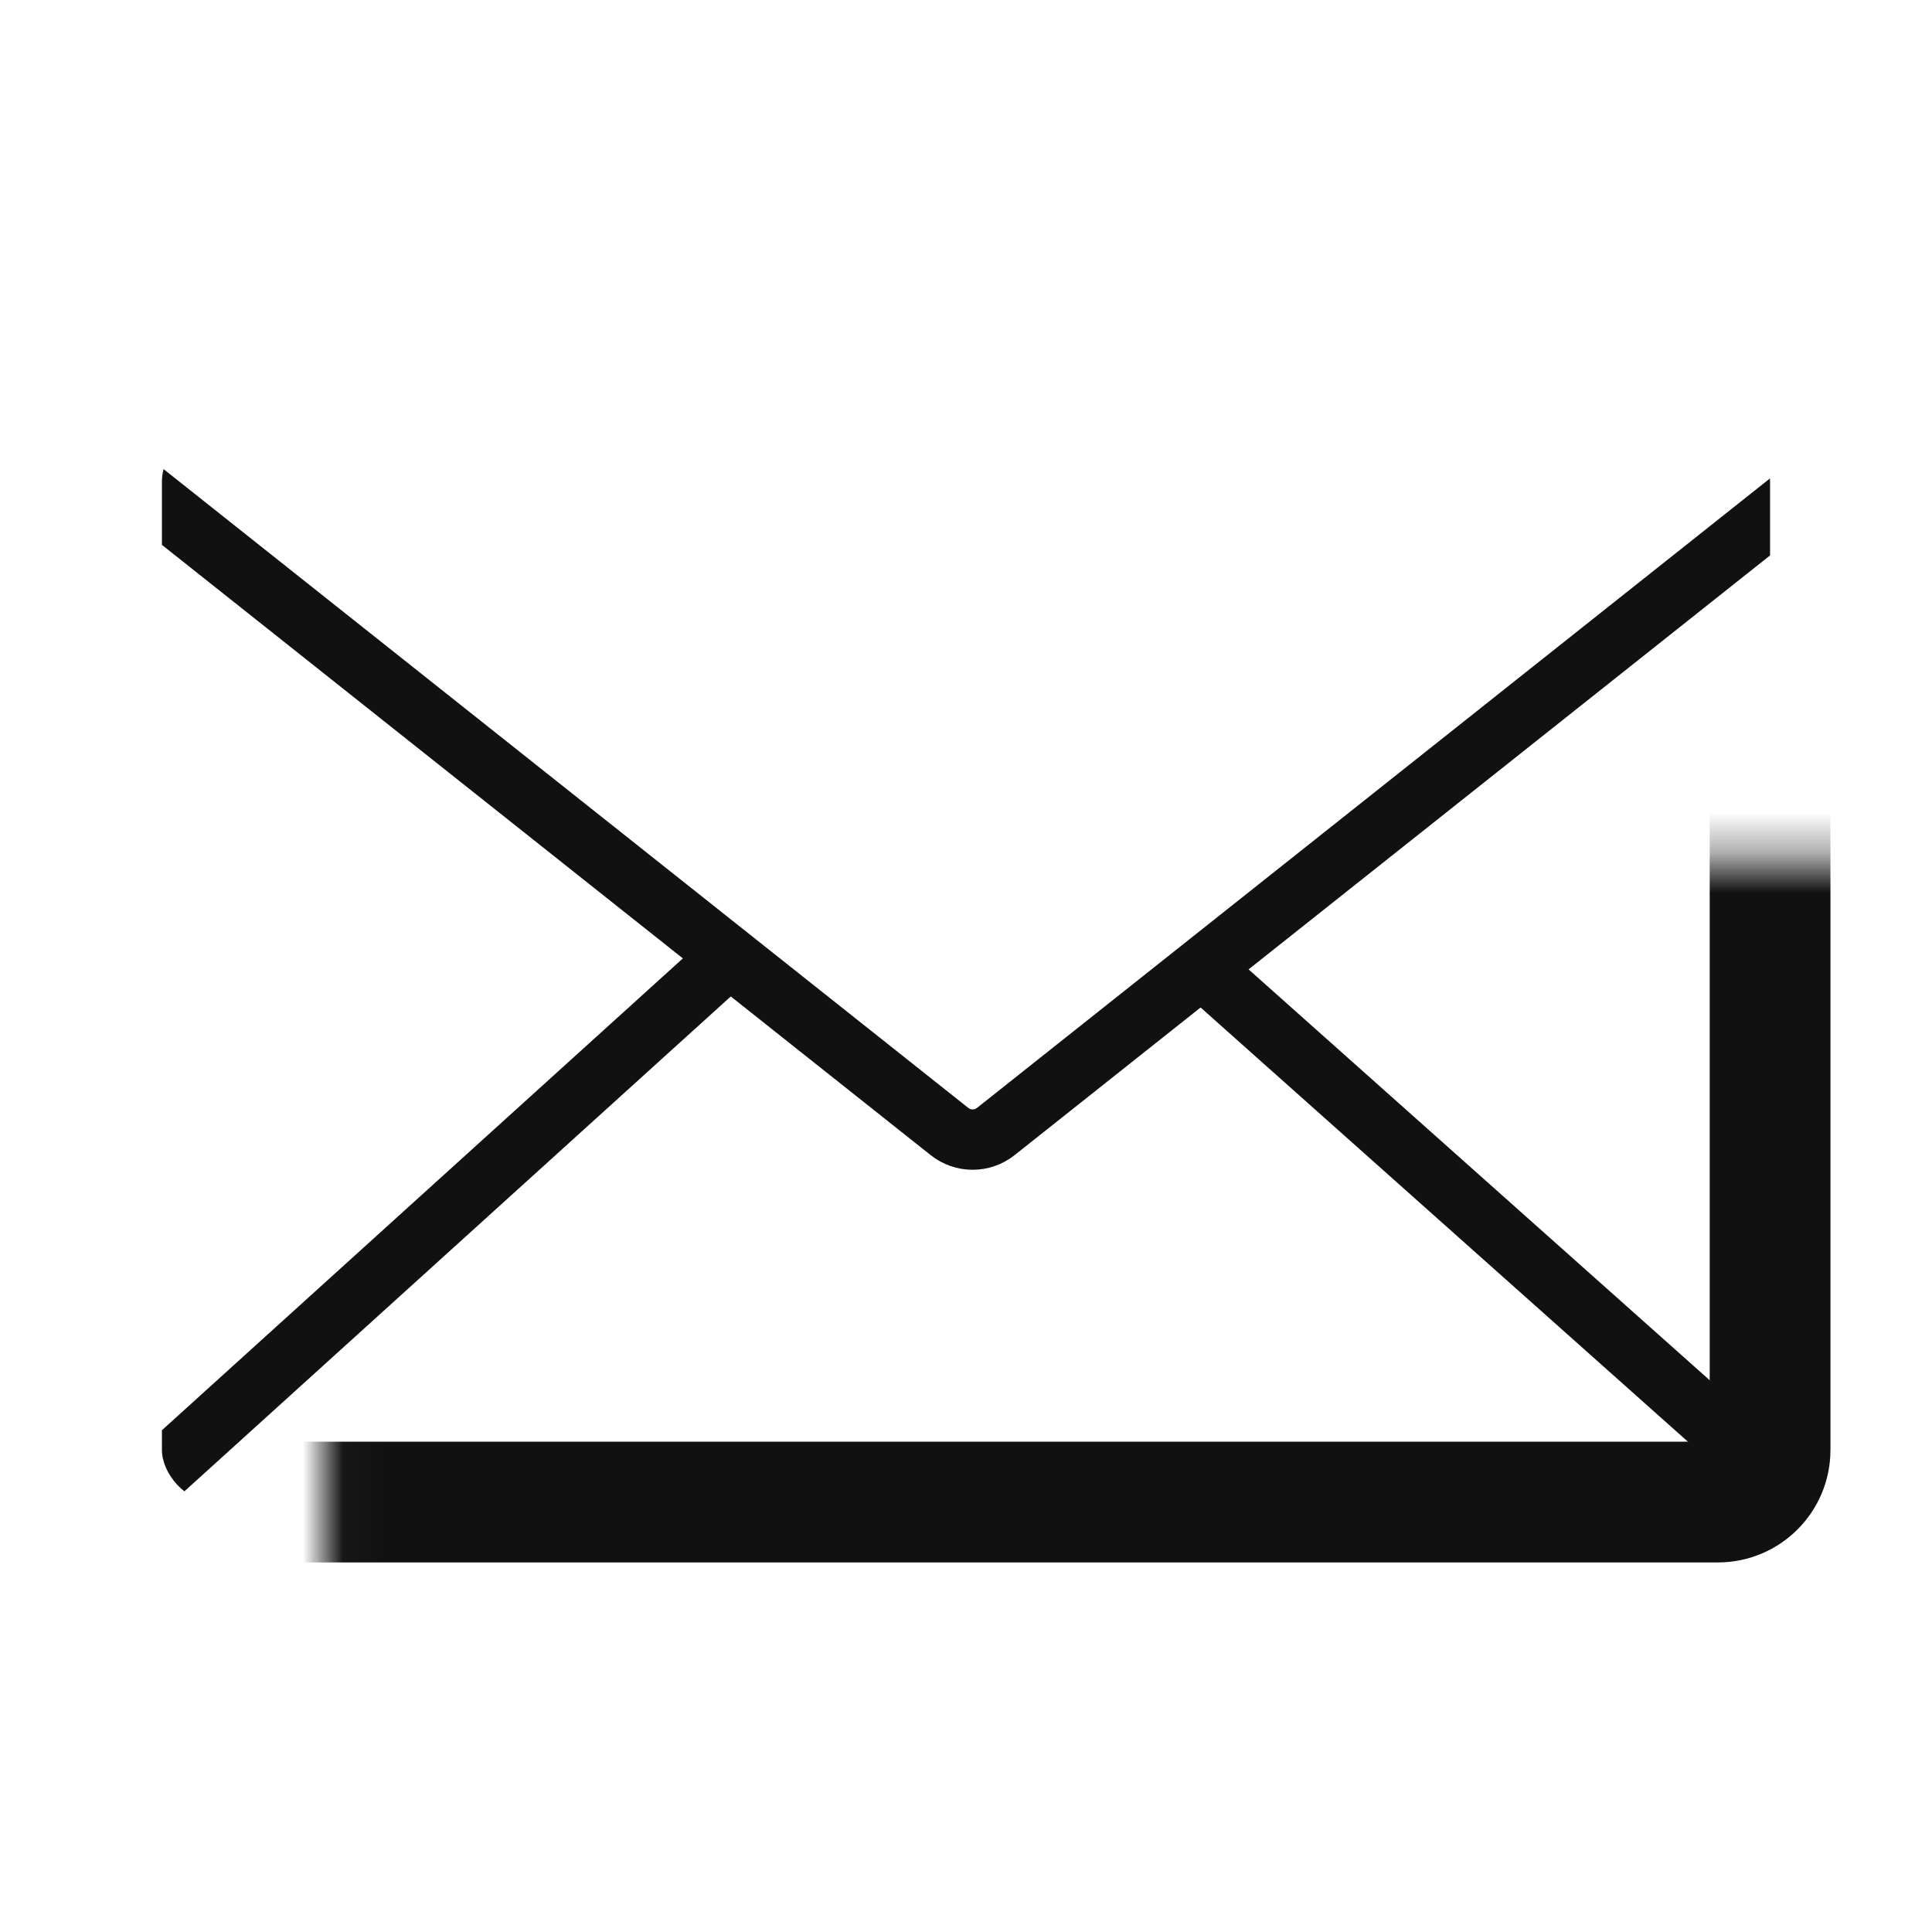
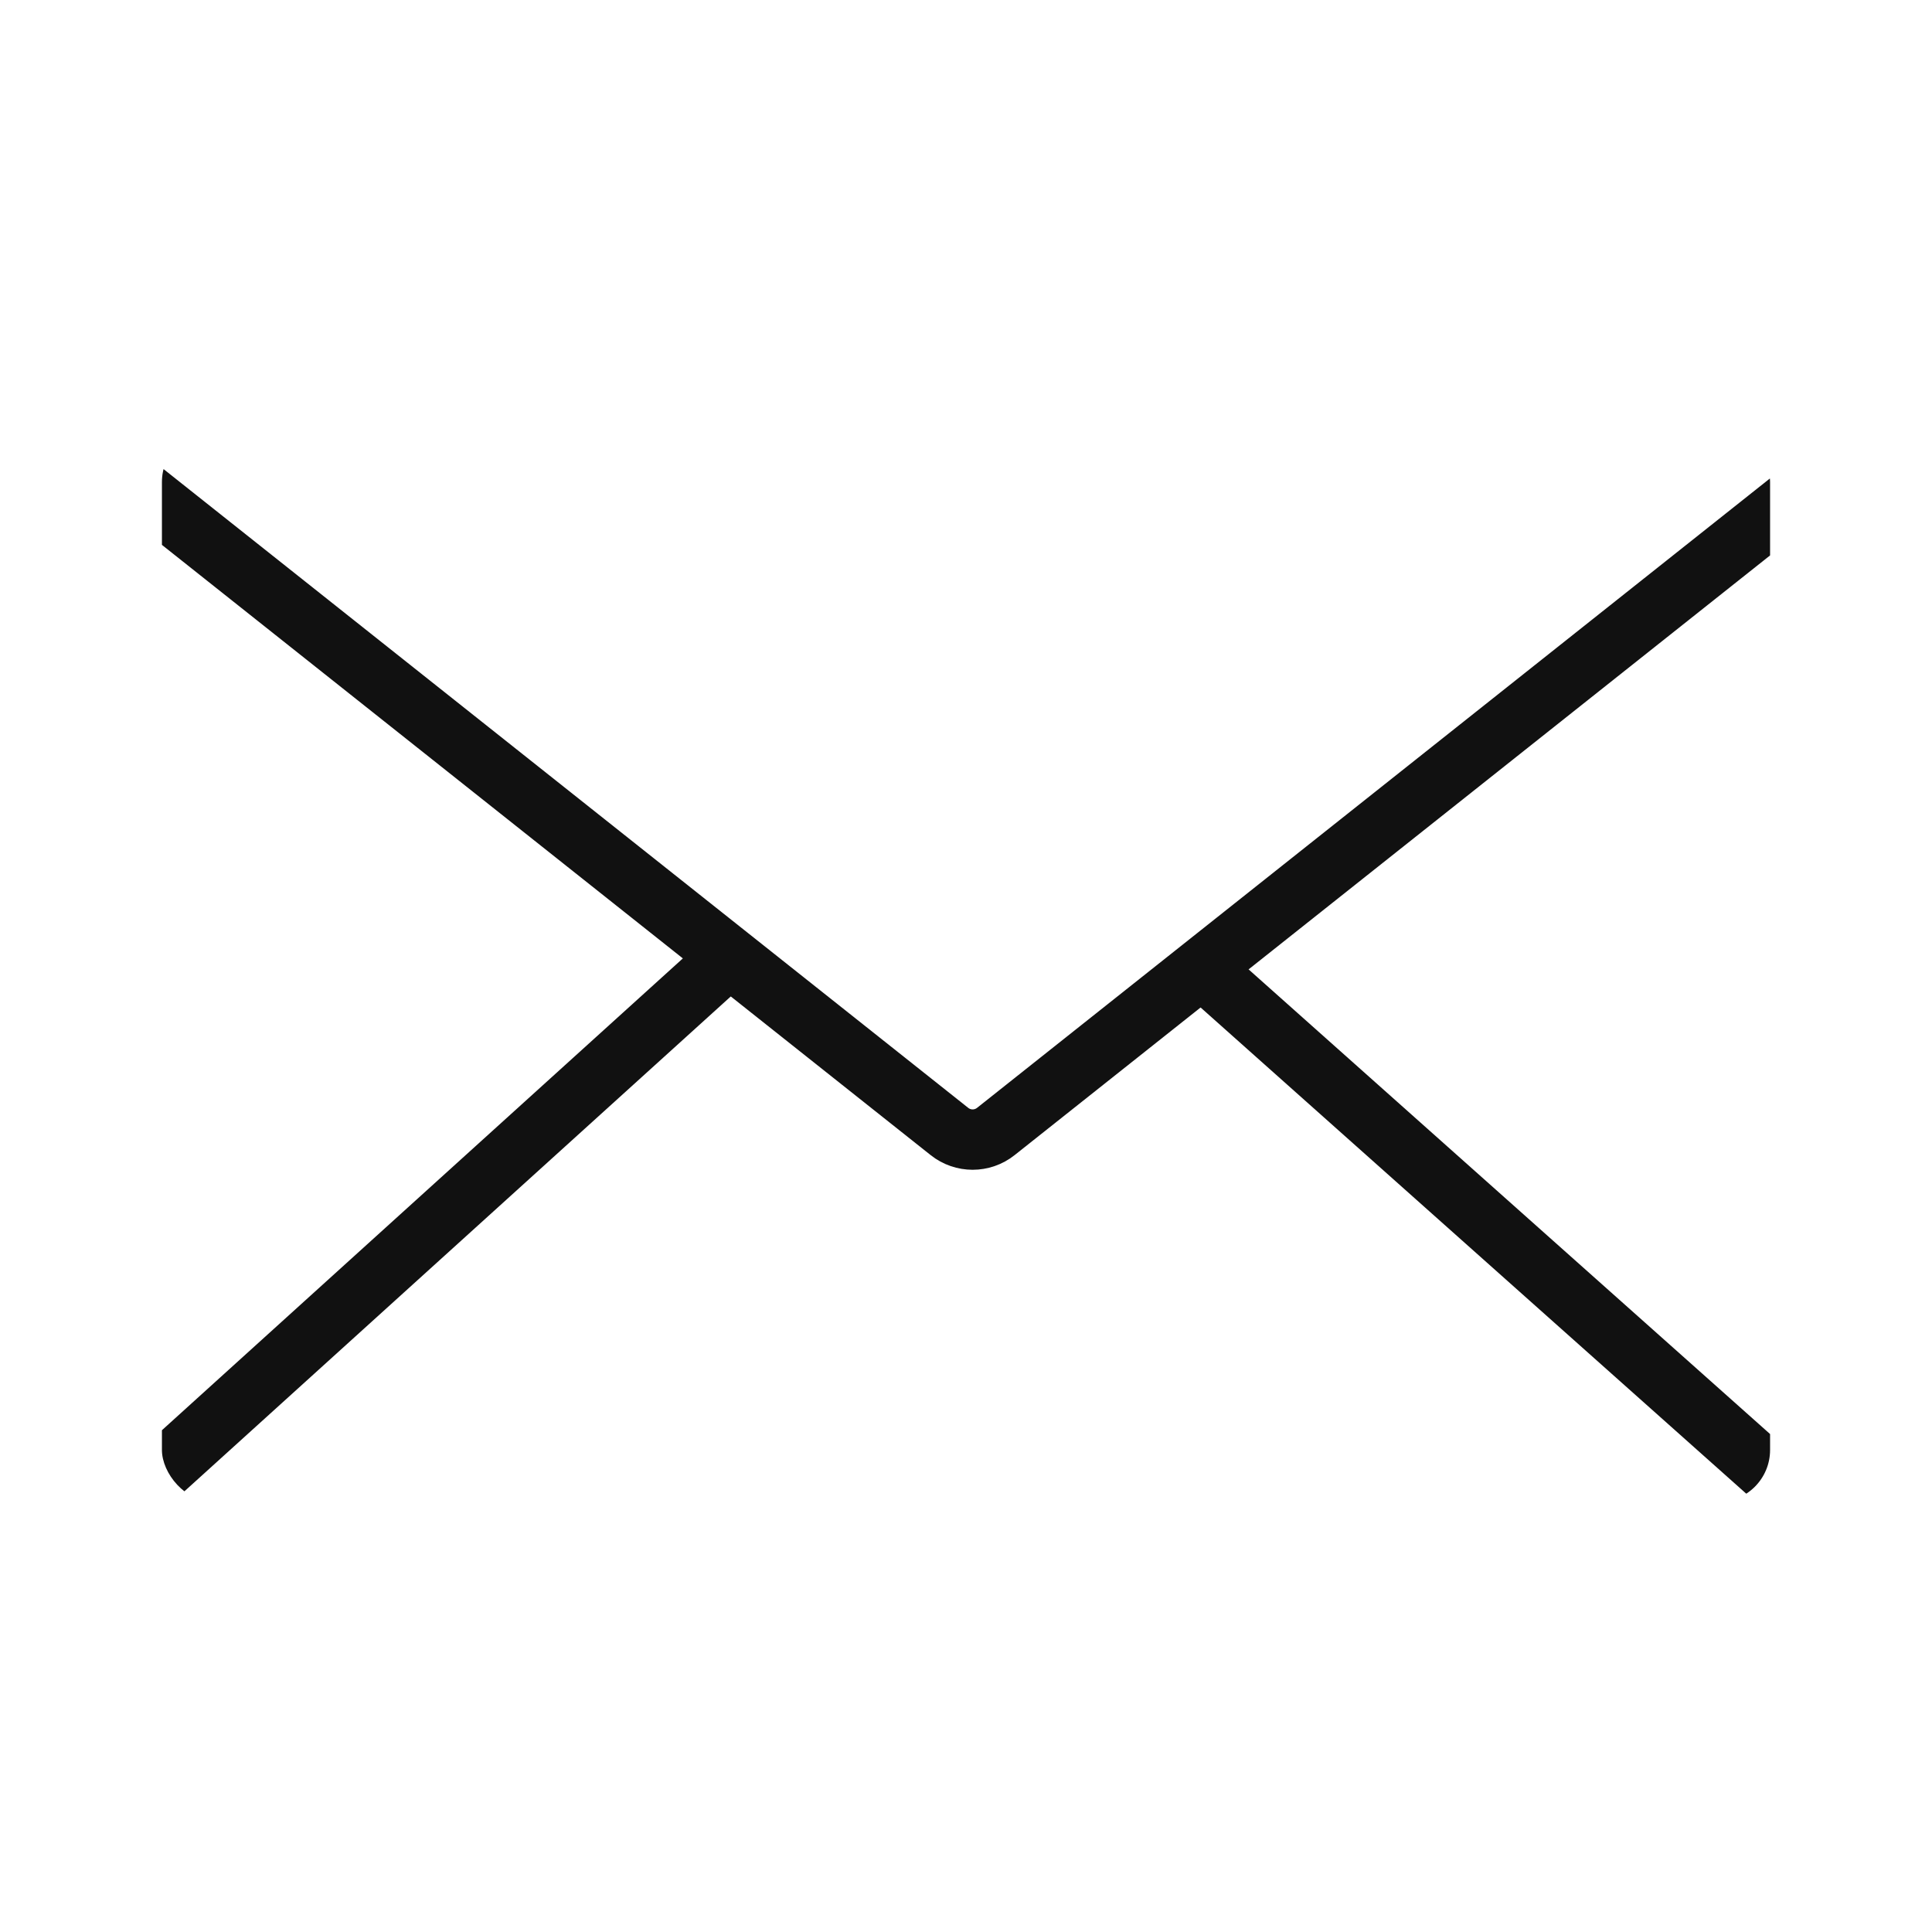
<svg xmlns="http://www.w3.org/2000/svg" width="48" height="48" viewBox="0 0 48 48" fill="none">
  <g clip-path="url(#clip0_3574_165768)">
    <mask id="path-2-inside-1_3574_165768" fill="white">
      <rect x="4.023" y="10.682" width="39.954" height="26.636" rx="1.295" />
    </mask>
    <path d="M17.874 24L1.227 39.078C0.088 40.108 0.818 42 2.353 42H45.593C47.136 42 47.861 40.094 46.71 39.068L29.799 24" stroke="#111111" stroke-width="1.5" />
    <path d="M24.742 28.111C24.404 28.38 23.926 28.38 23.588 28.111L2.237 11.162C1.549 10.616 1.935 9.507 2.815 9.507L45.516 9.507C46.395 9.507 46.782 10.616 46.093 11.162L24.742 28.111Z" stroke="#111111" stroke-width="1.5" />
  </g>
-   <rect x="4.023" y="10.682" width="39.954" height="26.636" rx="1.295" stroke="#111111" stroke-width="3" mask="url(#path-2-inside-1_3574_165768)" />
  <defs>
    <clipPath id="clip0_3574_165768">
      <rect x="4.023" y="10.682" width="39.954" height="26.636" rx="1.295" fill="white" />
    </clipPath>
  </defs>
</svg>